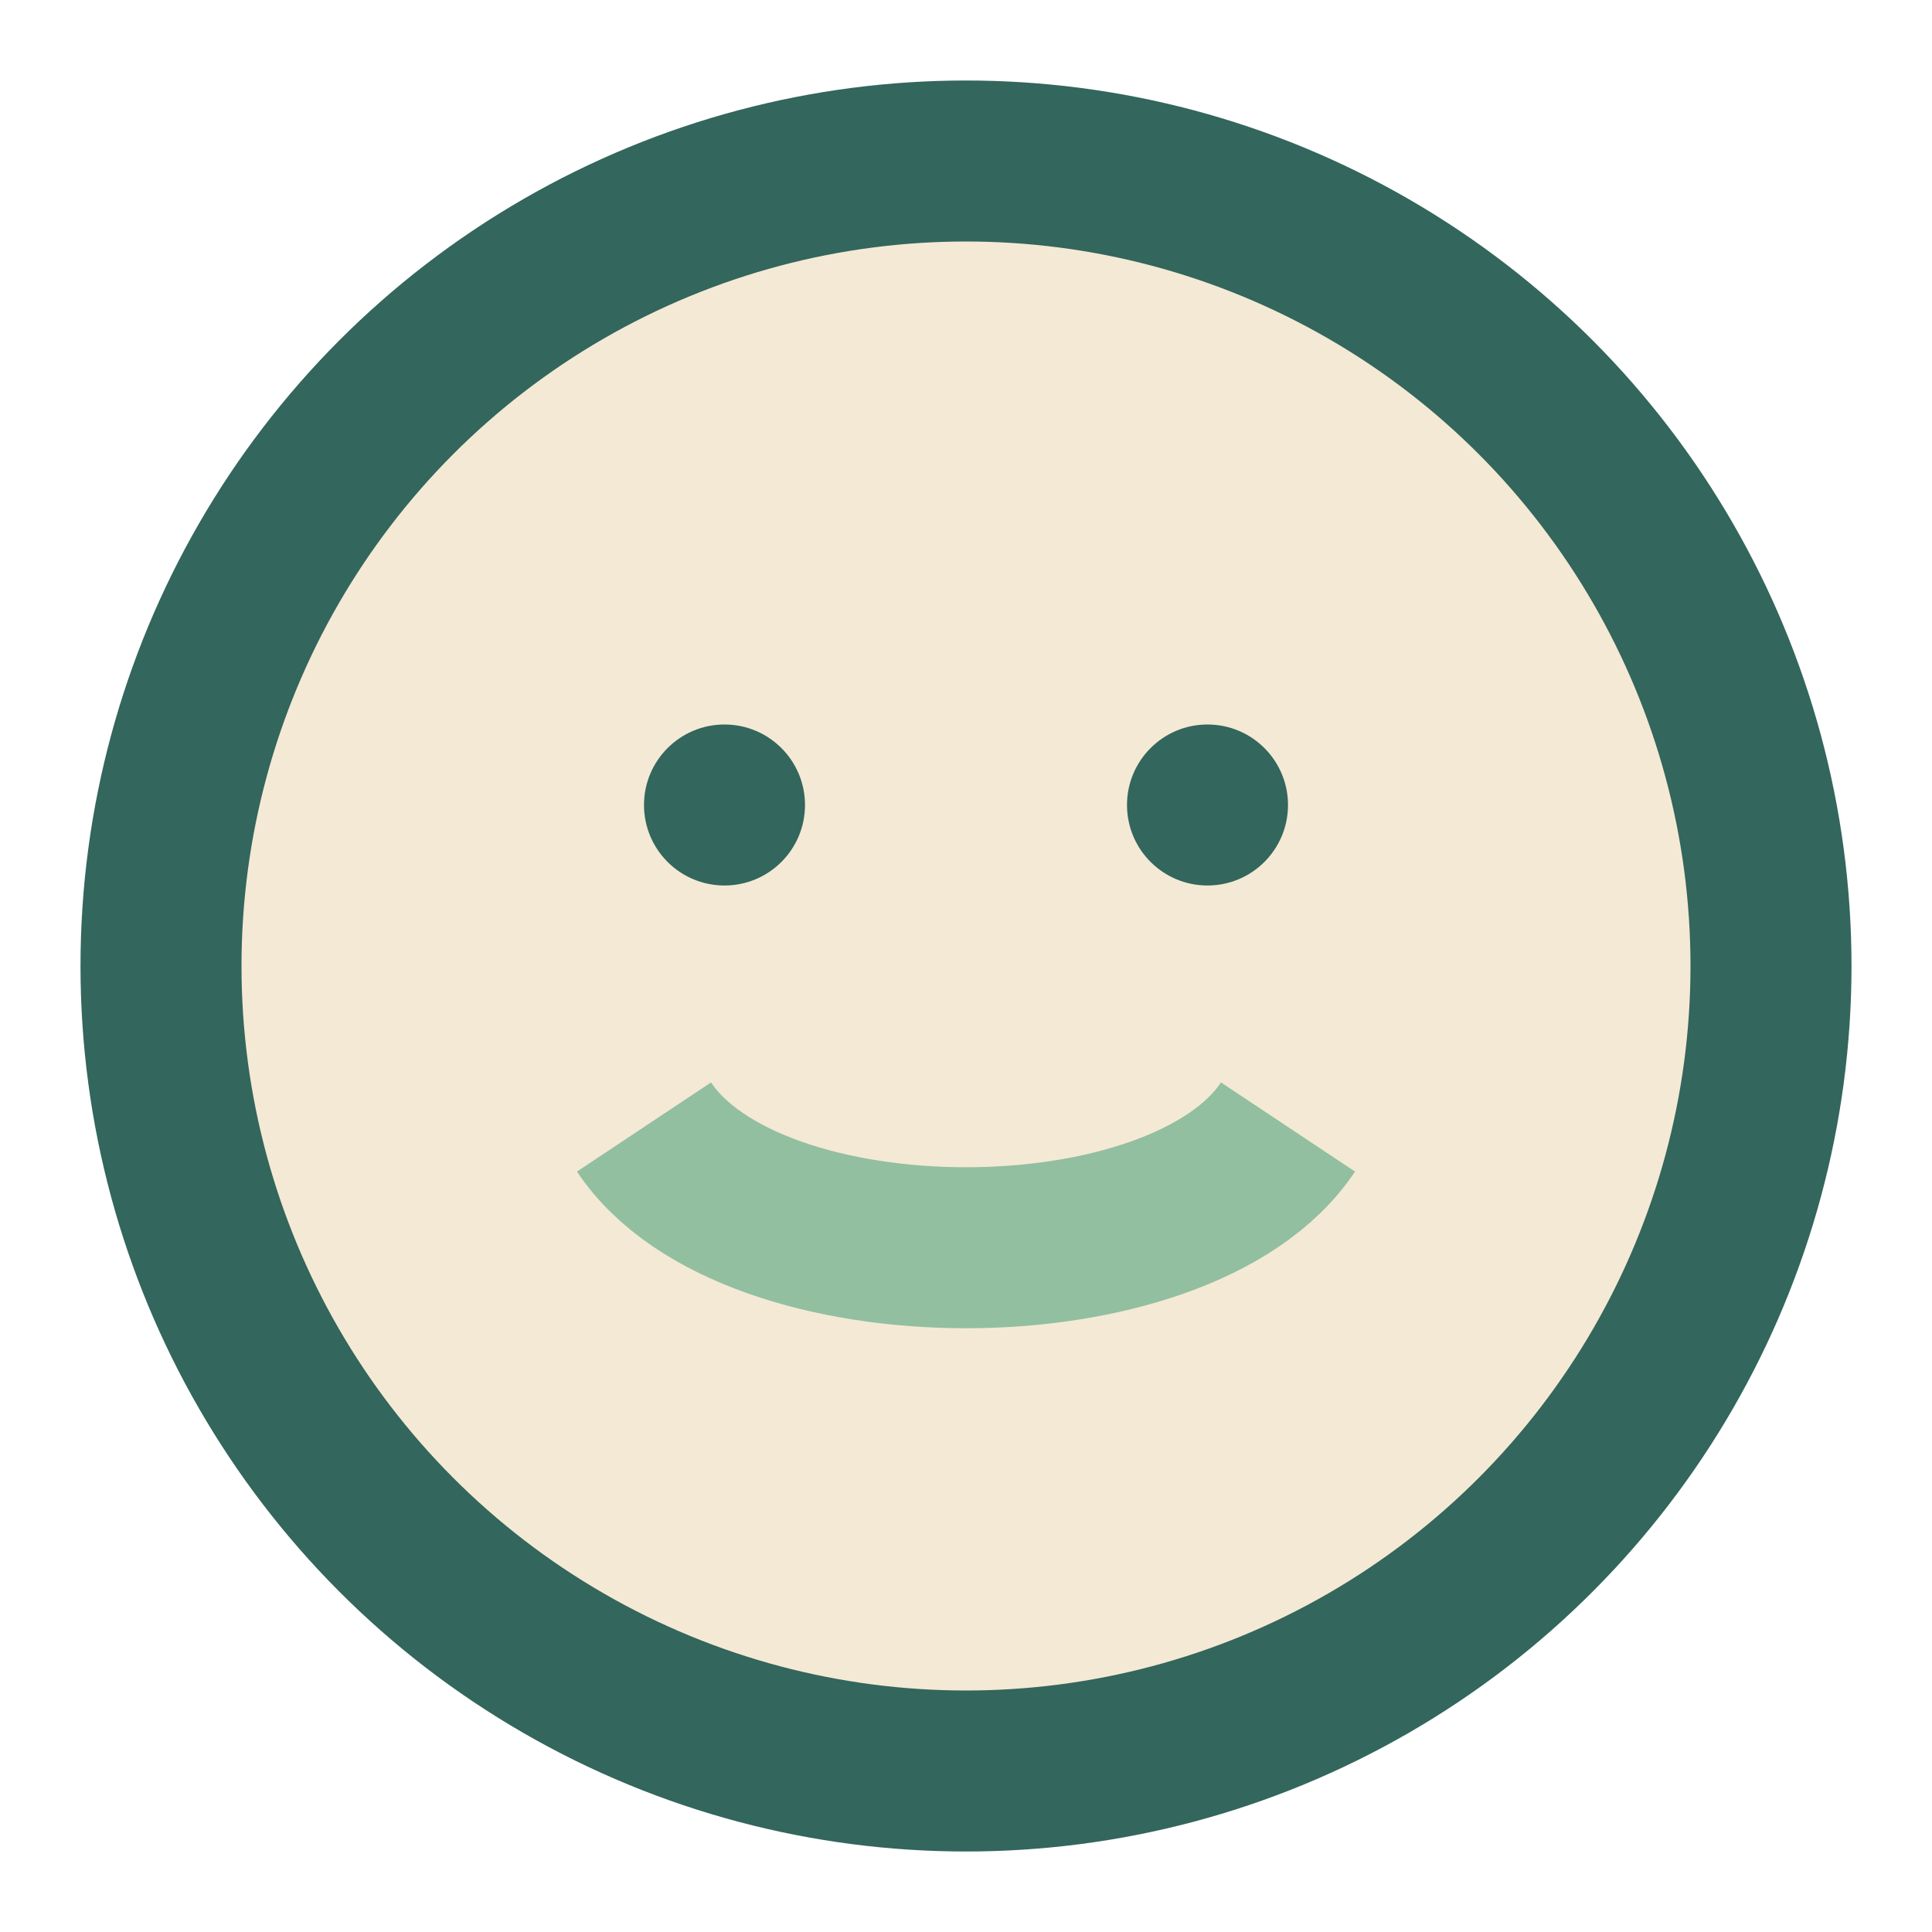
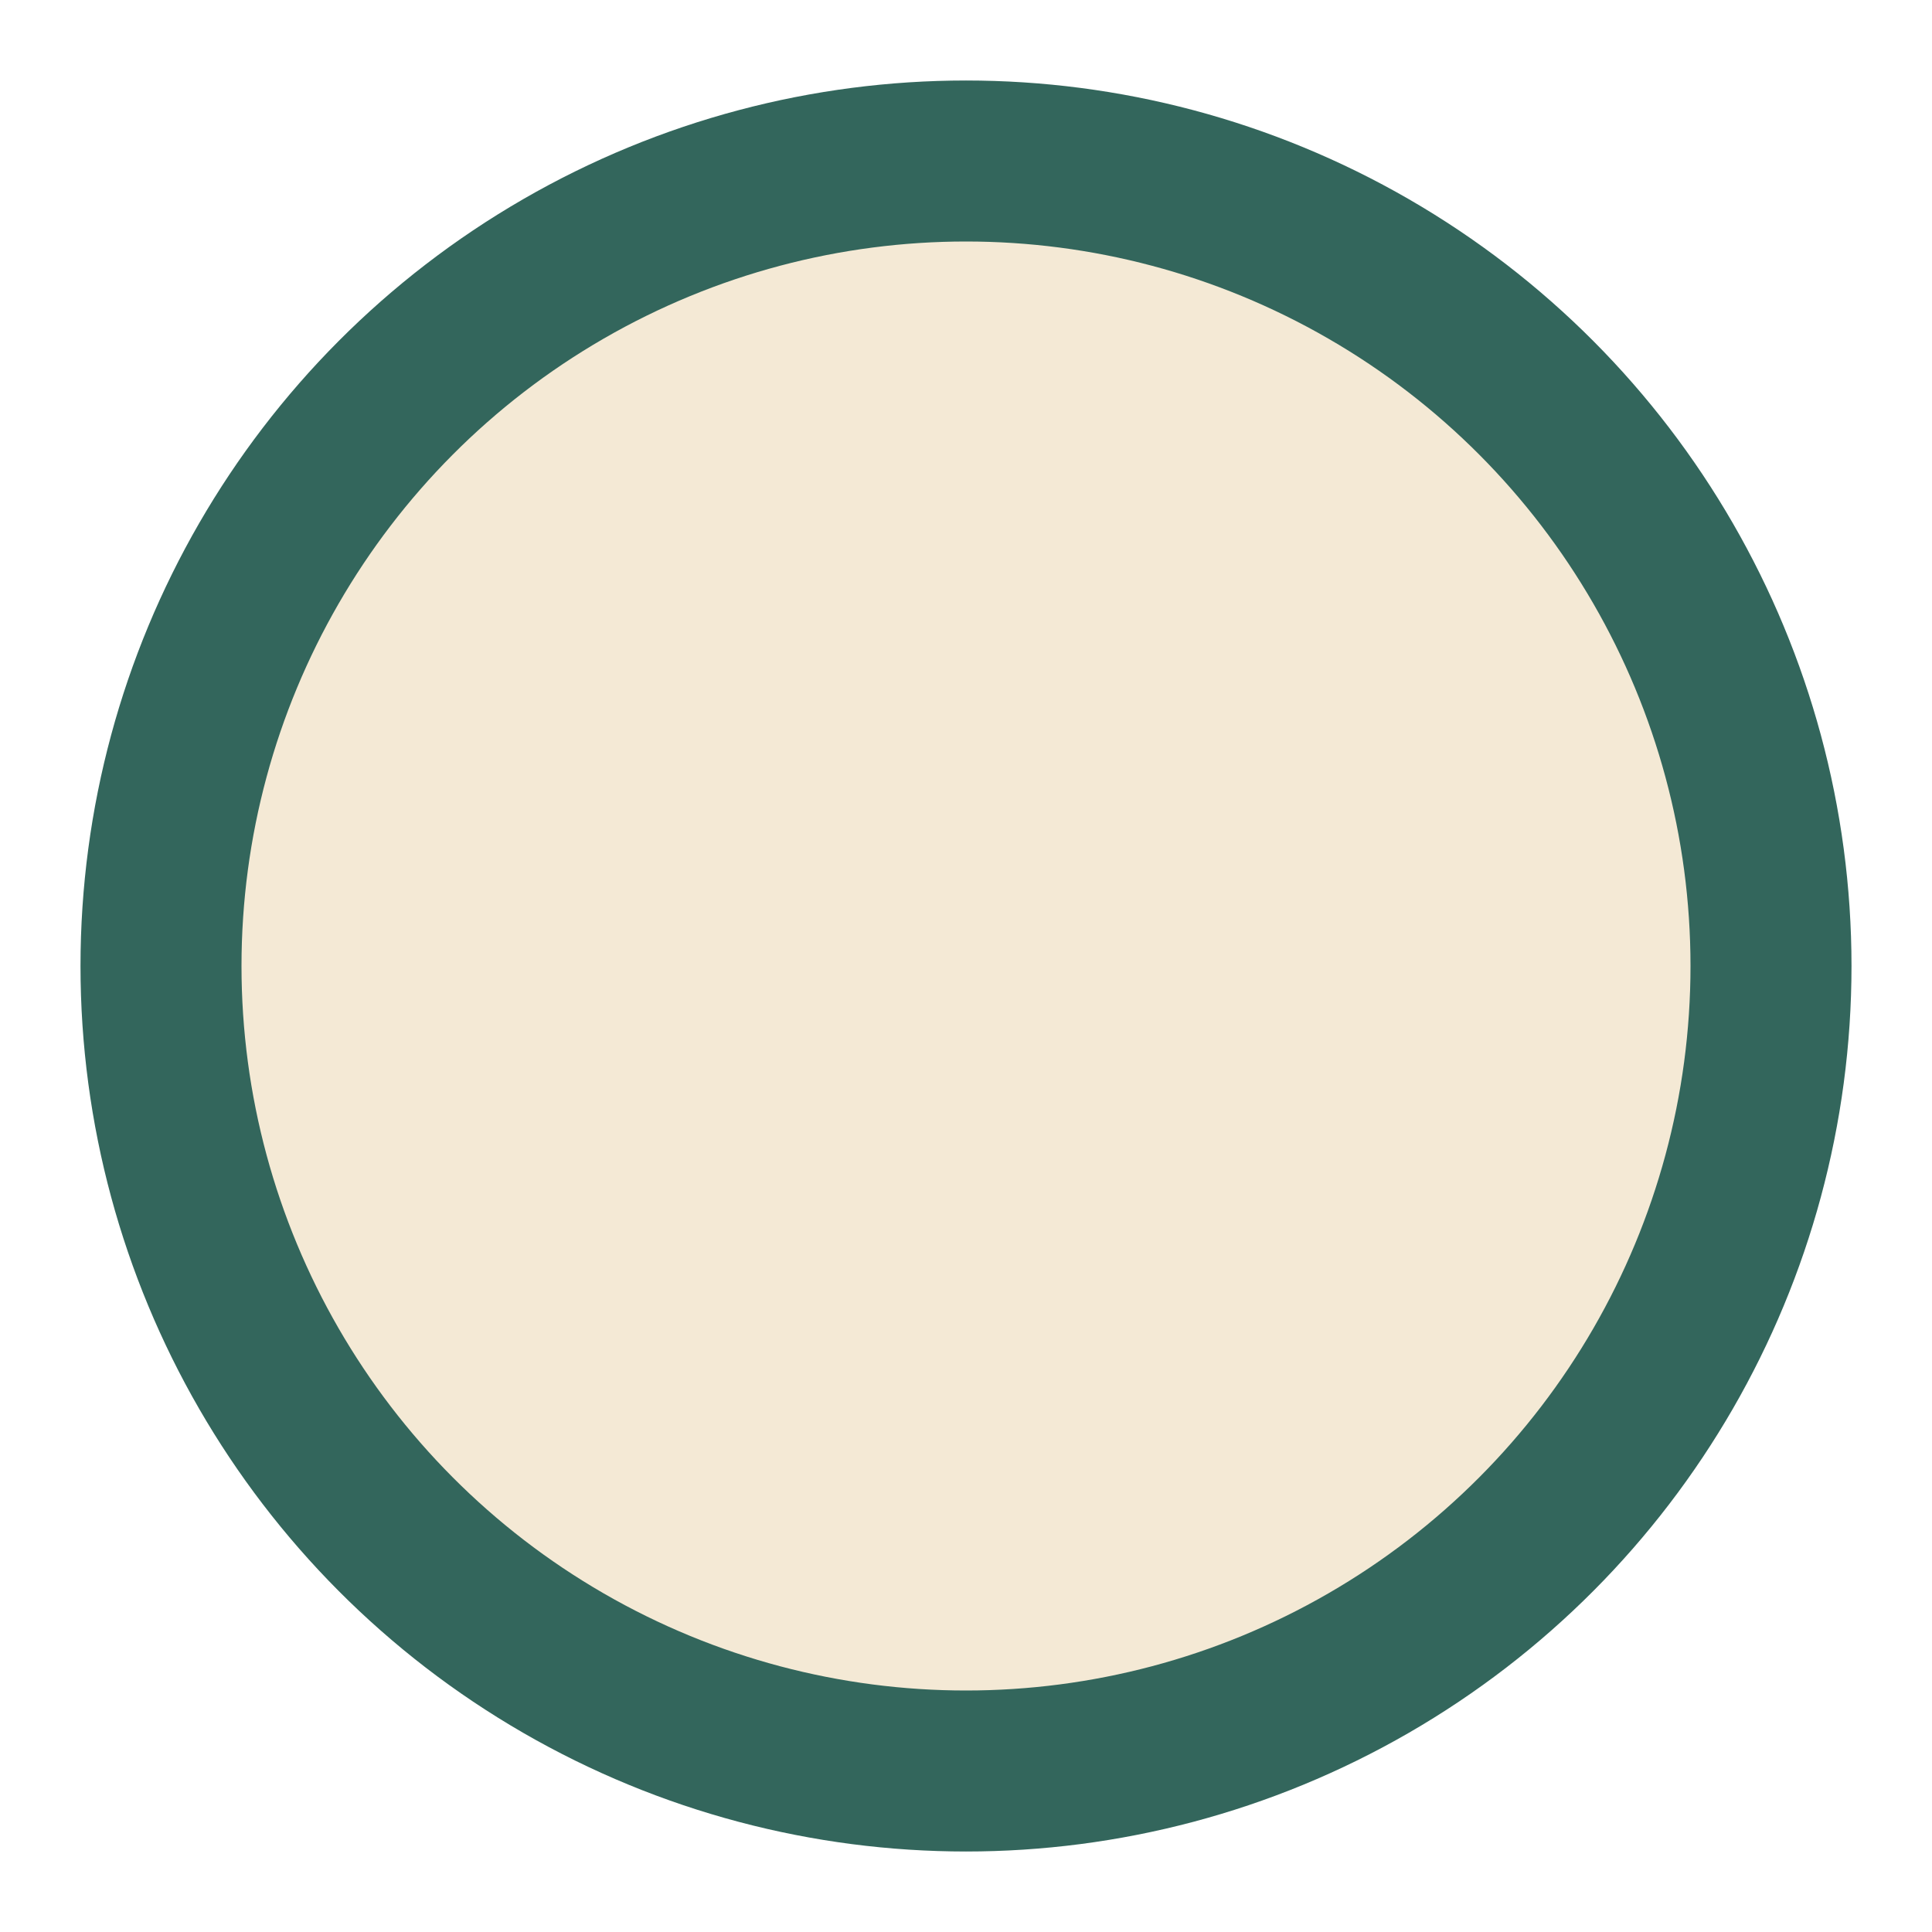
<svg xmlns="http://www.w3.org/2000/svg" width="24" height="24" viewBox="0 0 24 24">
  <circle cx="12" cy="12" r="10" fill="#F4E9D5" stroke="#33665C" stroke-width="2" />
-   <path d="M8 14c1.33 2 6.67 2 8 0" stroke="#92BFA0" stroke-width="2" fill="none" />
-   <circle cx="9" cy="10" r="1" fill="#33665C" />
-   <circle cx="15" cy="10" r="1" fill="#33665C" />
</svg>